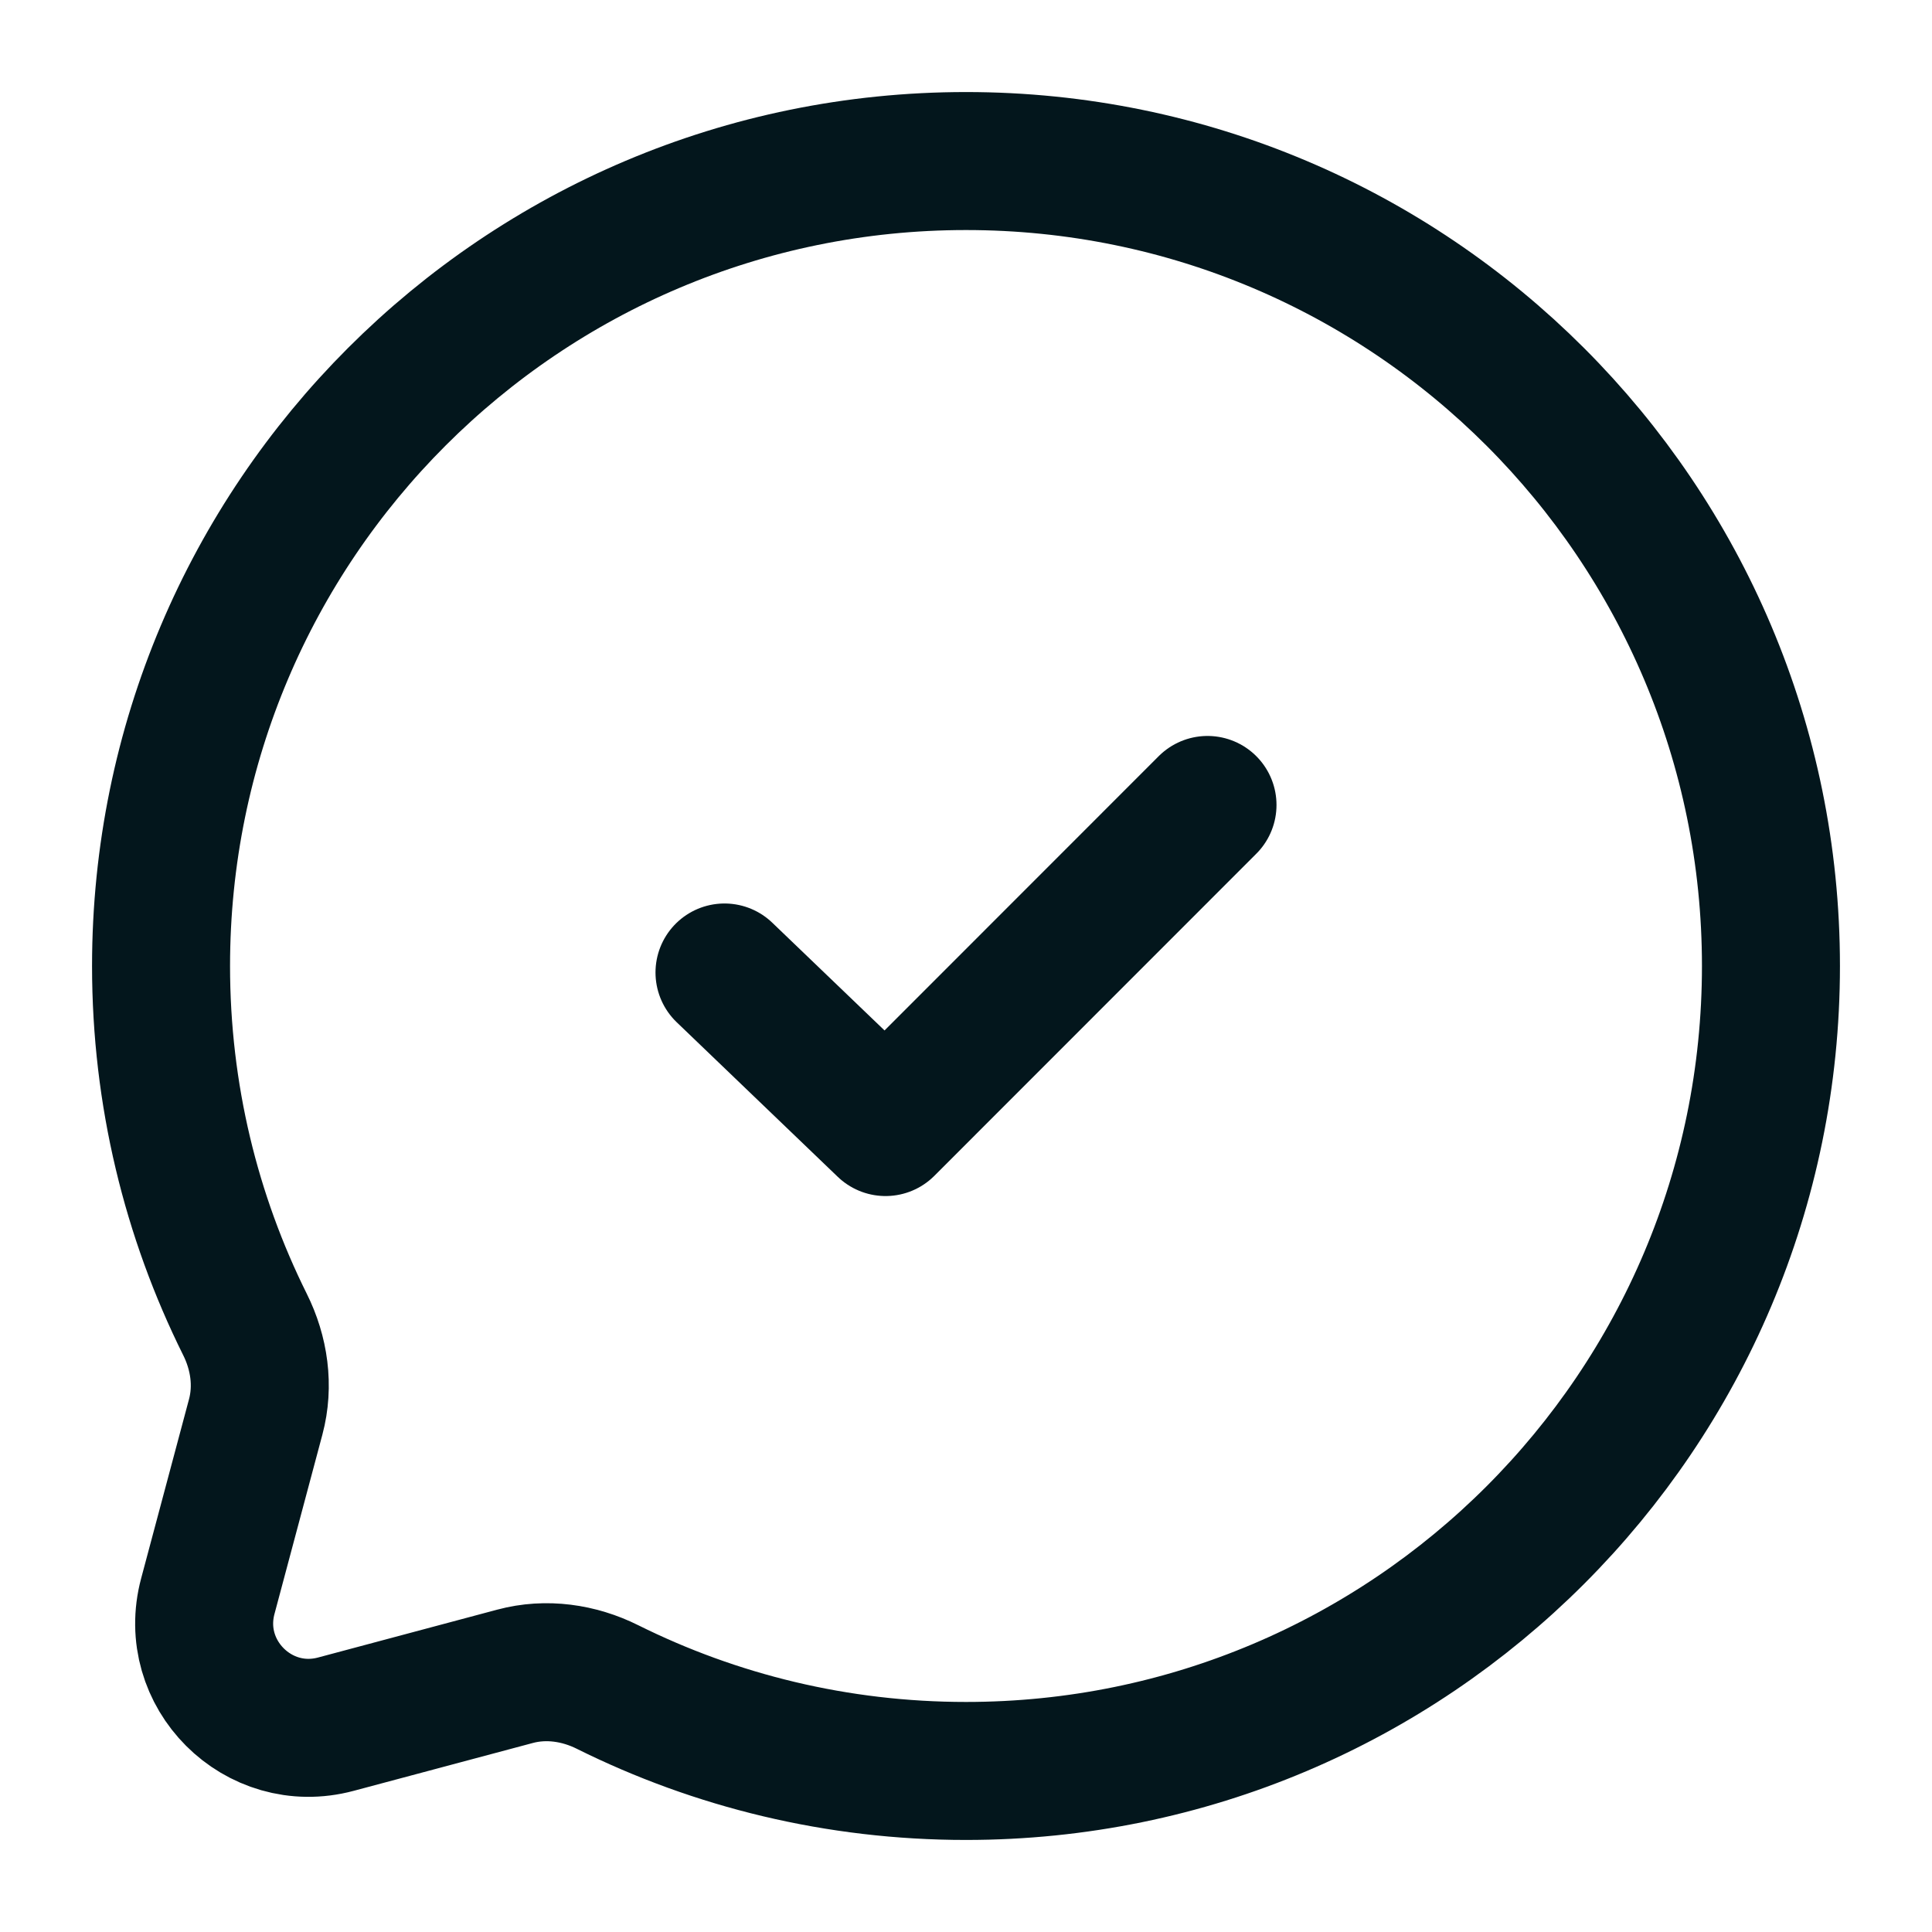
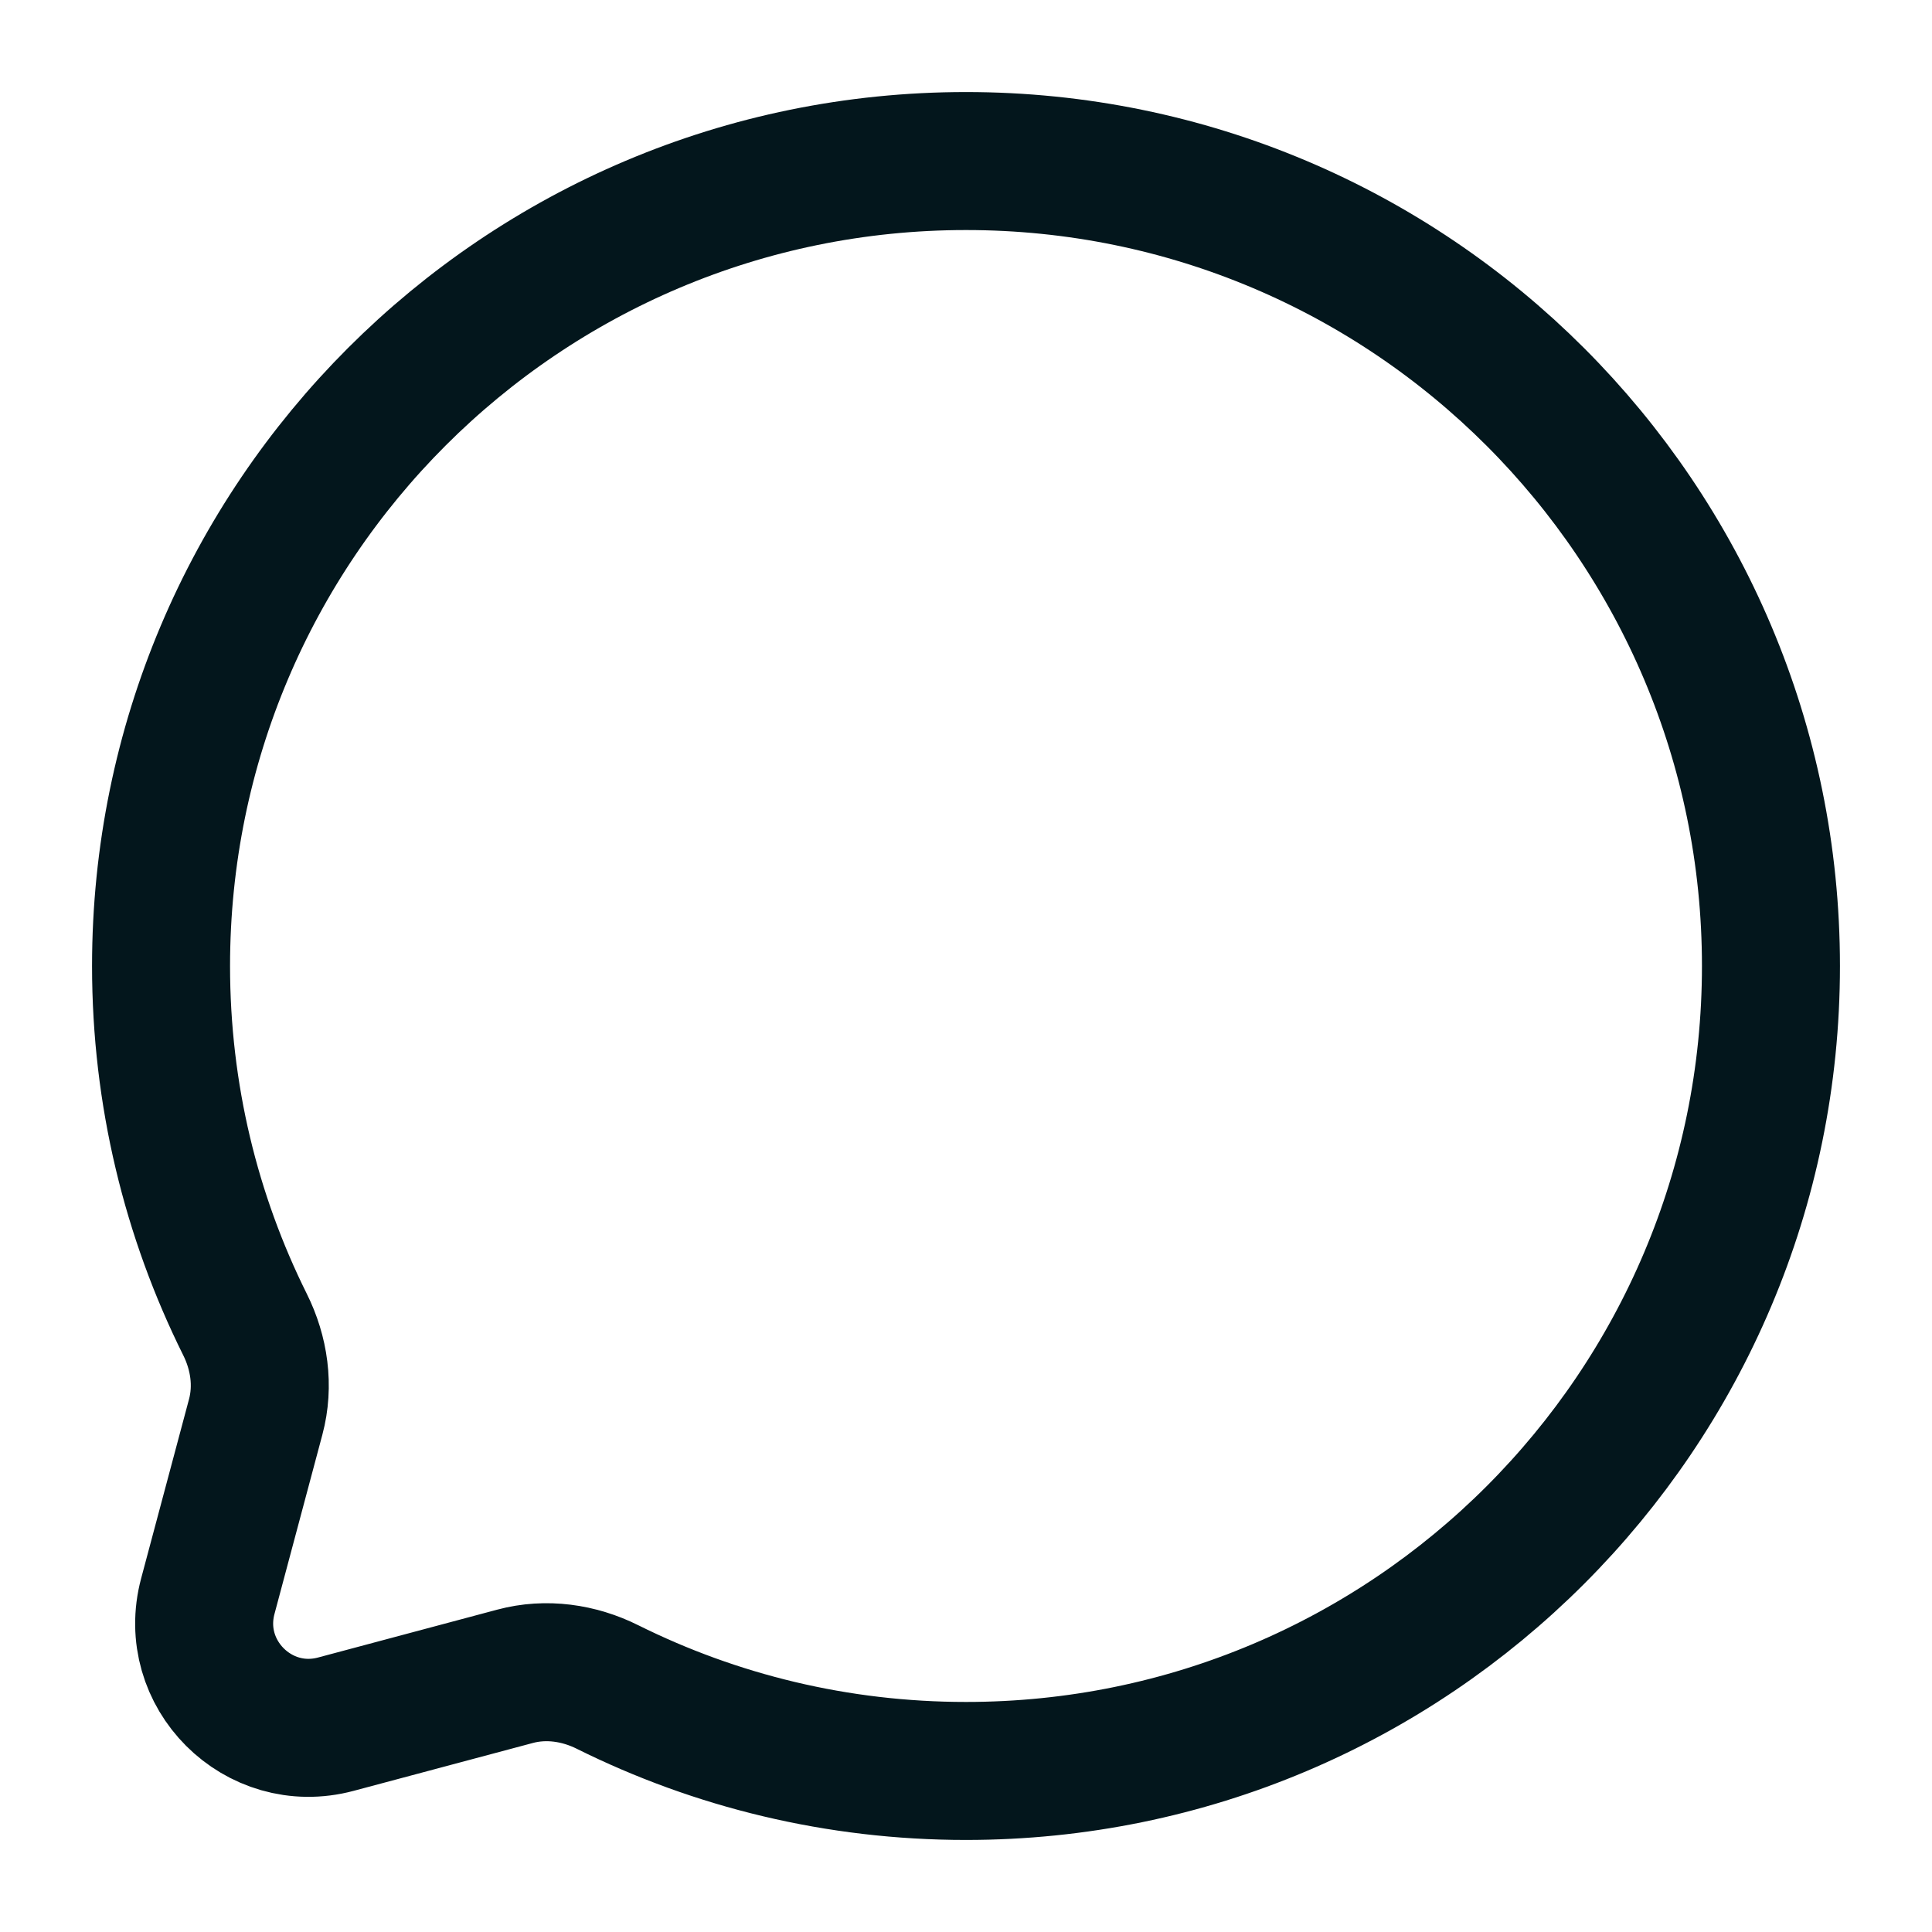
<svg xmlns="http://www.w3.org/2000/svg" width="14" height="14" viewBox="0 0 14 14" fill="none">
  <g clip-path="url(#clip0_35_480)">
    <path d="M7 12.833C10.222 12.833 12.833 10.222 12.833 7C12.833 3.778 10.222 1.167 7 1.167C3.778 1.167 1.167 3.778 1.167 7C1.167 7.933 1.386 8.815 1.775 9.597C1.879 9.805 1.913 10.043 1.853 10.267L1.506 11.566C1.355 12.129 1.871 12.645 2.434 12.494L3.733 12.147C3.957 12.087 4.195 12.121 4.403 12.225C5.185 12.614 6.067 12.833 7 12.833Z" stroke="#03161C" />
-     <path d="M5.25 7.047L6.417 8.167L8.75 5.833" stroke="#03161C" stroke-linecap="round" stroke-linejoin="round" />
  </g>
  <defs>
    <clipPath id="clip0_35_480">
      <rect width="14" height="14" fill="white" />
    </clipPath>
  </defs>
</svg>